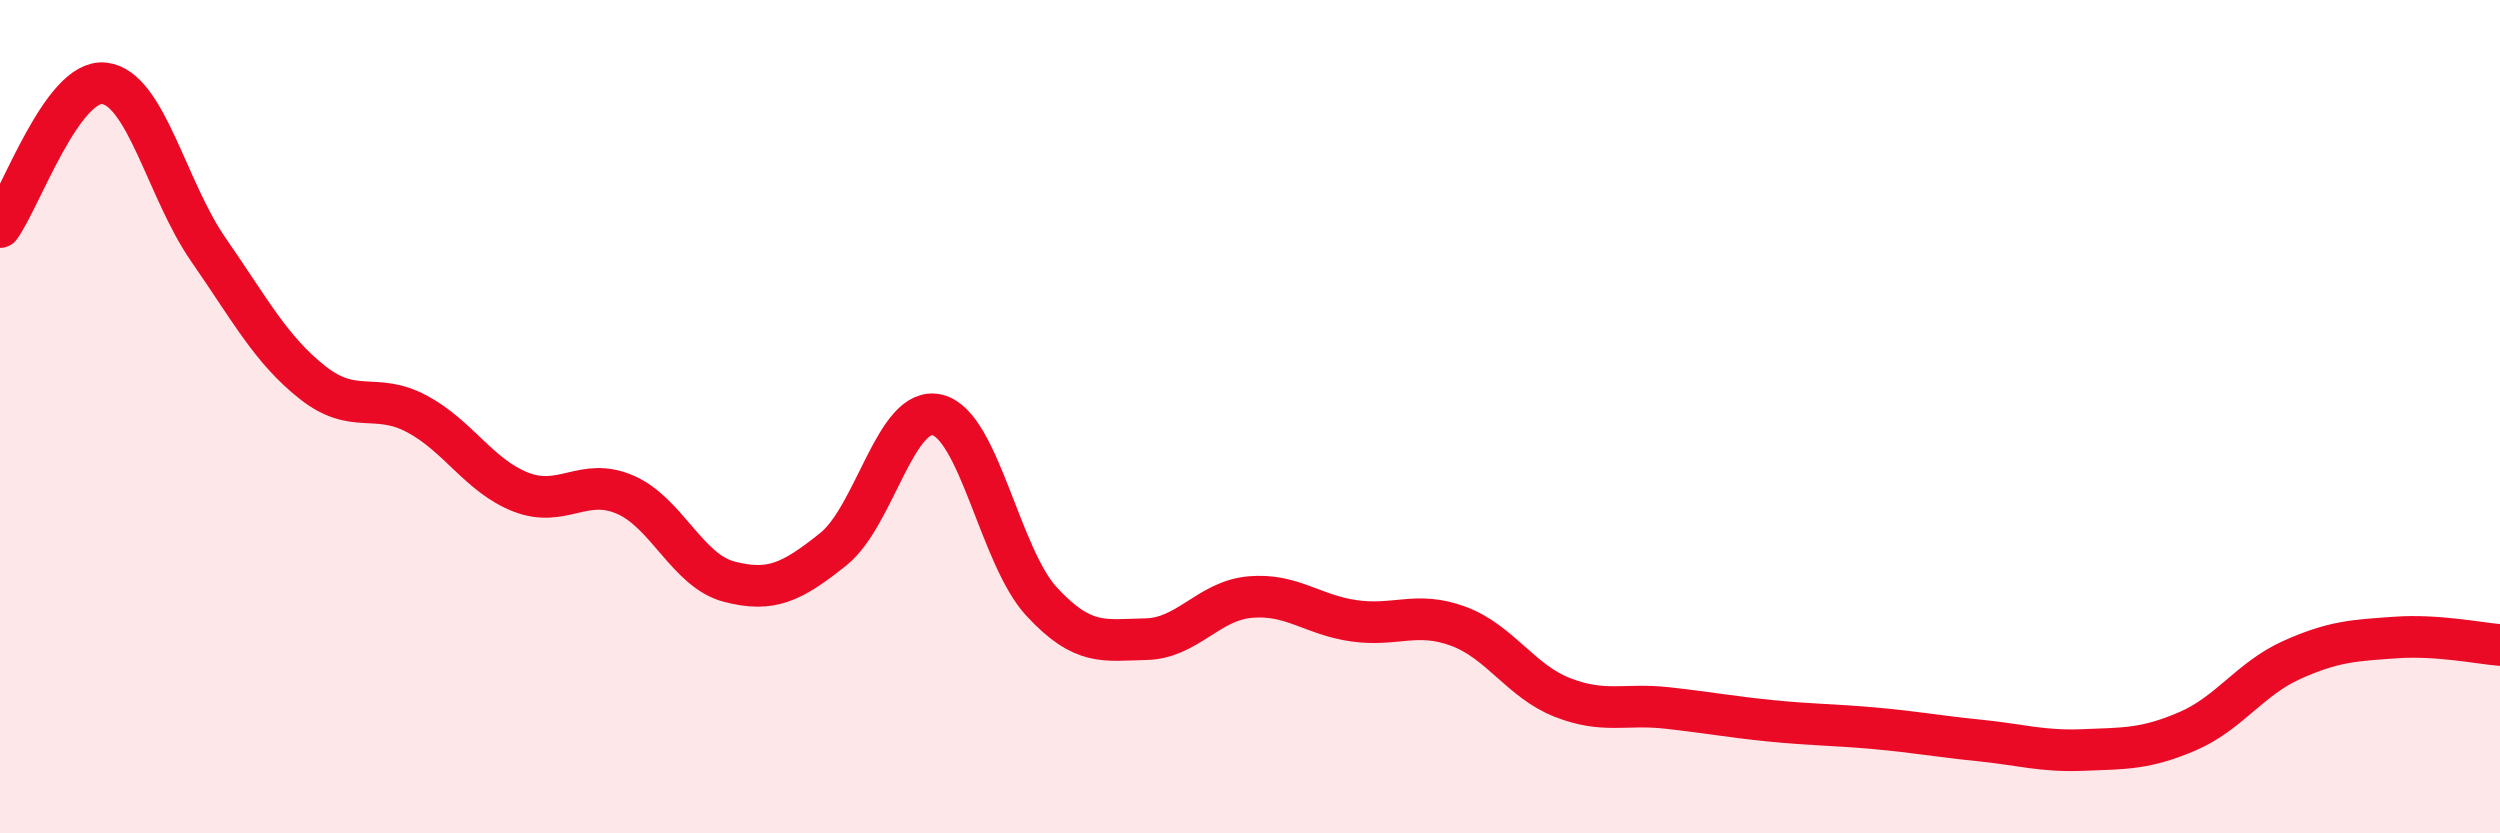
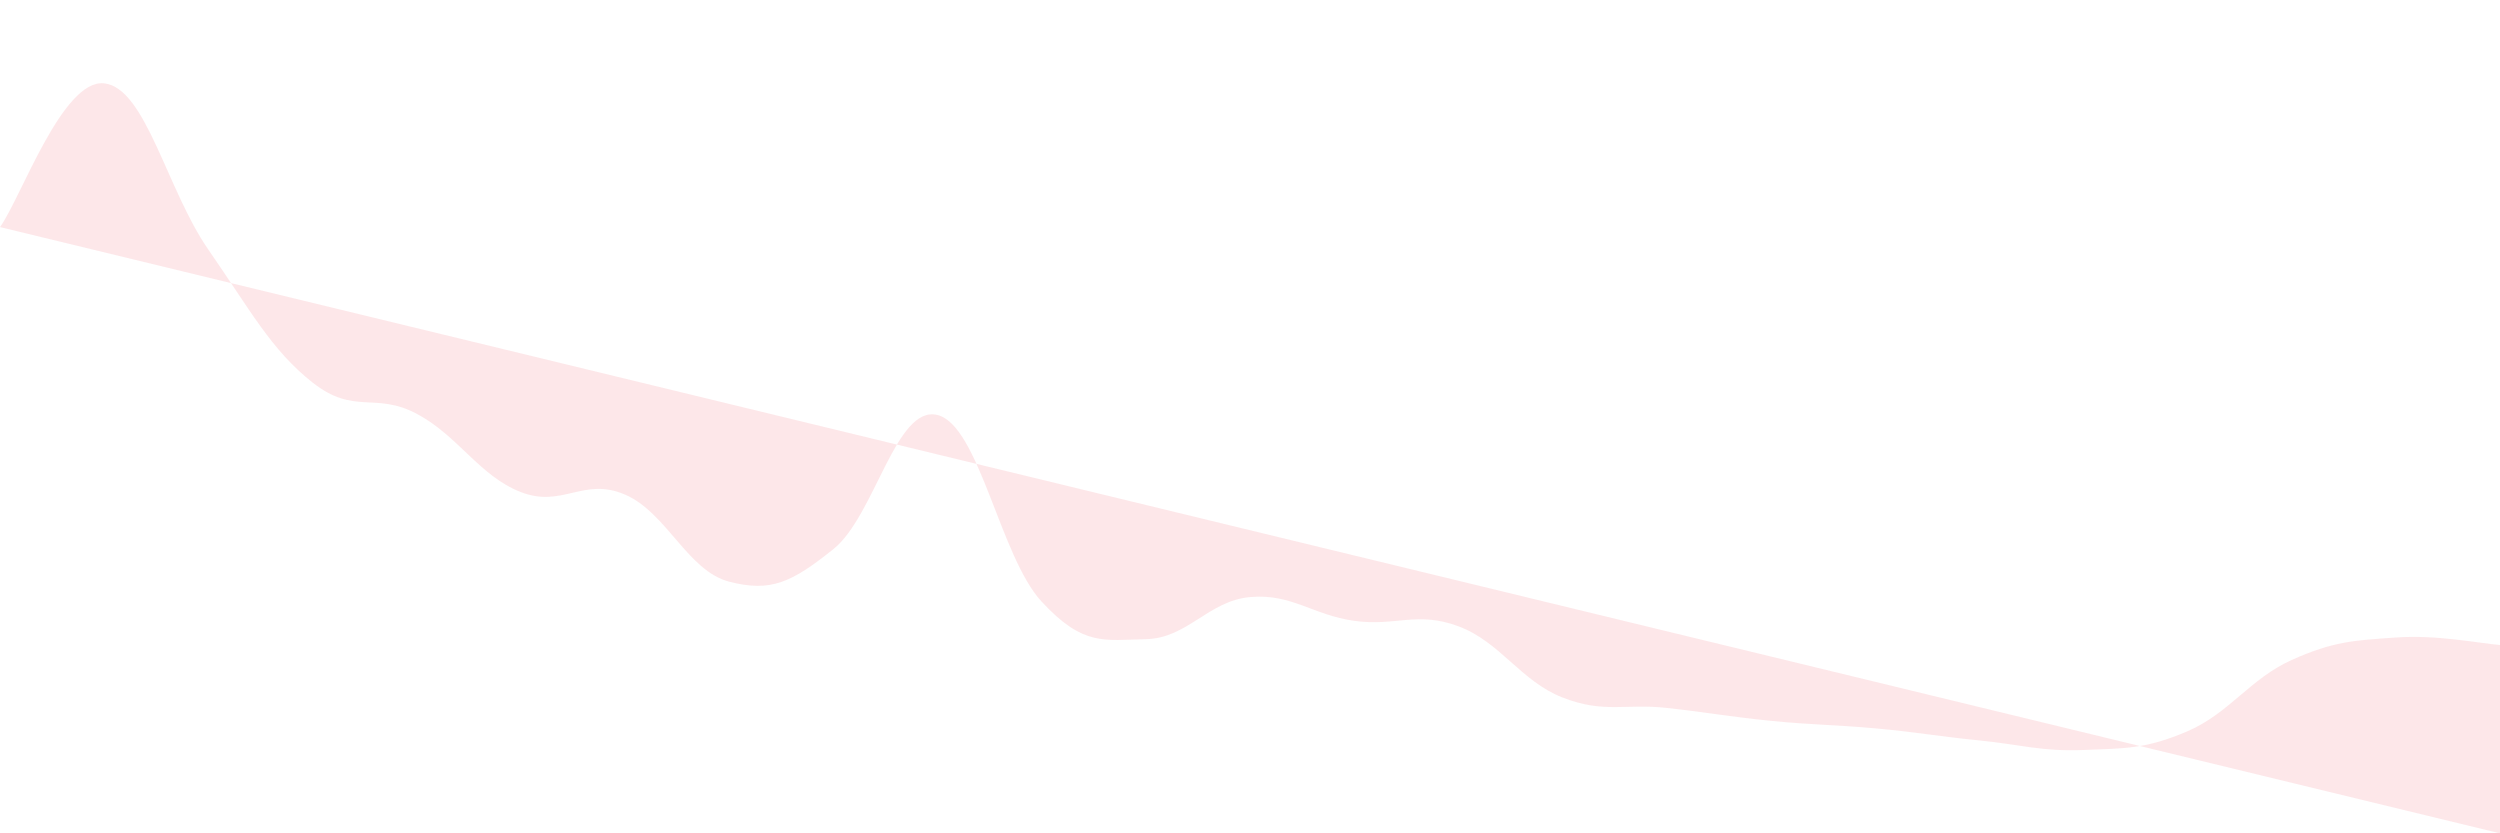
<svg xmlns="http://www.w3.org/2000/svg" width="60" height="20" viewBox="0 0 60 20">
-   <path d="M 0,5.45 C 0.5,4.76 1.5,1.89 2.5,2 C 3.5,2.11 4,4.55 5,5.99 C 6,7.43 6.5,8.39 7.5,9.18 C 8.5,9.97 9,9.4 10,9.93 C 11,10.46 11.5,11.42 12.5,11.81 C 13.5,12.2 14,11.44 15,11.87 C 16,12.3 16.5,13.7 17.5,13.96 C 18.5,14.22 19,13.98 20,13.18 C 21,12.38 21.5,9.71 22.5,9.96 C 23.5,10.21 24,13.36 25,14.44 C 26,15.52 26.5,15.36 27.5,15.34 C 28.5,15.32 29,14.42 30,14.33 C 31,14.24 31.5,14.76 32.5,14.9 C 33.5,15.04 34,14.66 35,15.03 C 36,15.4 36.5,16.35 37.5,16.74 C 38.5,17.13 39,16.88 40,16.99 C 41,17.1 41.5,17.2 42.5,17.3 C 43.5,17.4 44,17.39 45,17.48 C 46,17.57 46.5,17.67 47.5,17.77 C 48.5,17.87 49,18.04 50,18 C 51,17.96 51.5,17.98 52.5,17.55 C 53.5,17.12 54,16.29 55,15.84 C 56,15.39 56.5,15.37 57.5,15.3 C 58.5,15.23 59.5,15.44 60,15.48L60 20L0 20Z" fill="#EB0A25" opacity="0.1" stroke-linecap="round" stroke-linejoin="round" />
-   <path d="M 0,5.45 C 0.5,4.76 1.5,1.89 2.5,2 C 3.5,2.11 4,4.55 5,5.99 C 6,7.43 6.5,8.39 7.5,9.18 C 8.5,9.97 9,9.4 10,9.93 C 11,10.46 11.5,11.42 12.5,11.81 C 13.5,12.2 14,11.44 15,11.87 C 16,12.3 16.5,13.7 17.5,13.96 C 18.5,14.22 19,13.98 20,13.18 C 21,12.38 21.5,9.71 22.5,9.96 C 23.5,10.21 24,13.36 25,14.44 C 26,15.52 26.5,15.36 27.5,15.34 C 28.5,15.32 29,14.42 30,14.33 C 31,14.24 31.5,14.76 32.5,14.9 C 33.5,15.04 34,14.66 35,15.03 C 36,15.4 36.5,16.35 37.5,16.74 C 38.5,17.13 39,16.88 40,16.99 C 41,17.1 41.5,17.2 42.5,17.3 C 43.5,17.4 44,17.39 45,17.48 C 46,17.57 46.5,17.67 47.5,17.77 C 48.5,17.87 49,18.04 50,18 C 51,17.96 51.5,17.98 52.5,17.55 C 53.5,17.12 54,16.29 55,15.84 C 56,15.39 56.5,15.37 57.5,15.3 C 58.5,15.23 59.5,15.44 60,15.48" stroke="#EB0A25" stroke-width="1" fill="none" stroke-linecap="round" stroke-linejoin="round" />
+   <path d="M 0,5.45 C 0.5,4.76 1.5,1.89 2.5,2 C 3.5,2.11 4,4.55 5,5.99 C 6,7.43 6.5,8.39 7.5,9.18 C 8.5,9.97 9,9.4 10,9.93 C 11,10.46 11.5,11.42 12.5,11.81 C 13.5,12.2 14,11.44 15,11.87 C 16,12.3 16.5,13.7 17.5,13.96 C 18.5,14.22 19,13.98 20,13.18 C 21,12.38 21.5,9.71 22.5,9.96 C 23.5,10.21 24,13.36 25,14.44 C 26,15.52 26.5,15.36 27.5,15.34 C 28.5,15.32 29,14.42 30,14.33 C 31,14.24 31.5,14.76 32.5,14.9 C 33.5,15.04 34,14.66 35,15.03 C 36,15.4 36.5,16.35 37.5,16.74 C 38.5,17.13 39,16.88 40,16.99 C 41,17.1 41.5,17.2 42.5,17.3 C 43.5,17.4 44,17.39 45,17.48 C 46,17.57 46.5,17.67 47.5,17.77 C 48.5,17.87 49,18.04 50,18 C 51,17.96 51.5,17.98 52.5,17.55 C 53.5,17.12 54,16.29 55,15.84 C 56,15.39 56.5,15.37 57.5,15.3 C 58.5,15.23 59.5,15.44 60,15.48L60 20Z" fill="#EB0A25" opacity="0.1" stroke-linecap="round" stroke-linejoin="round" />
</svg>